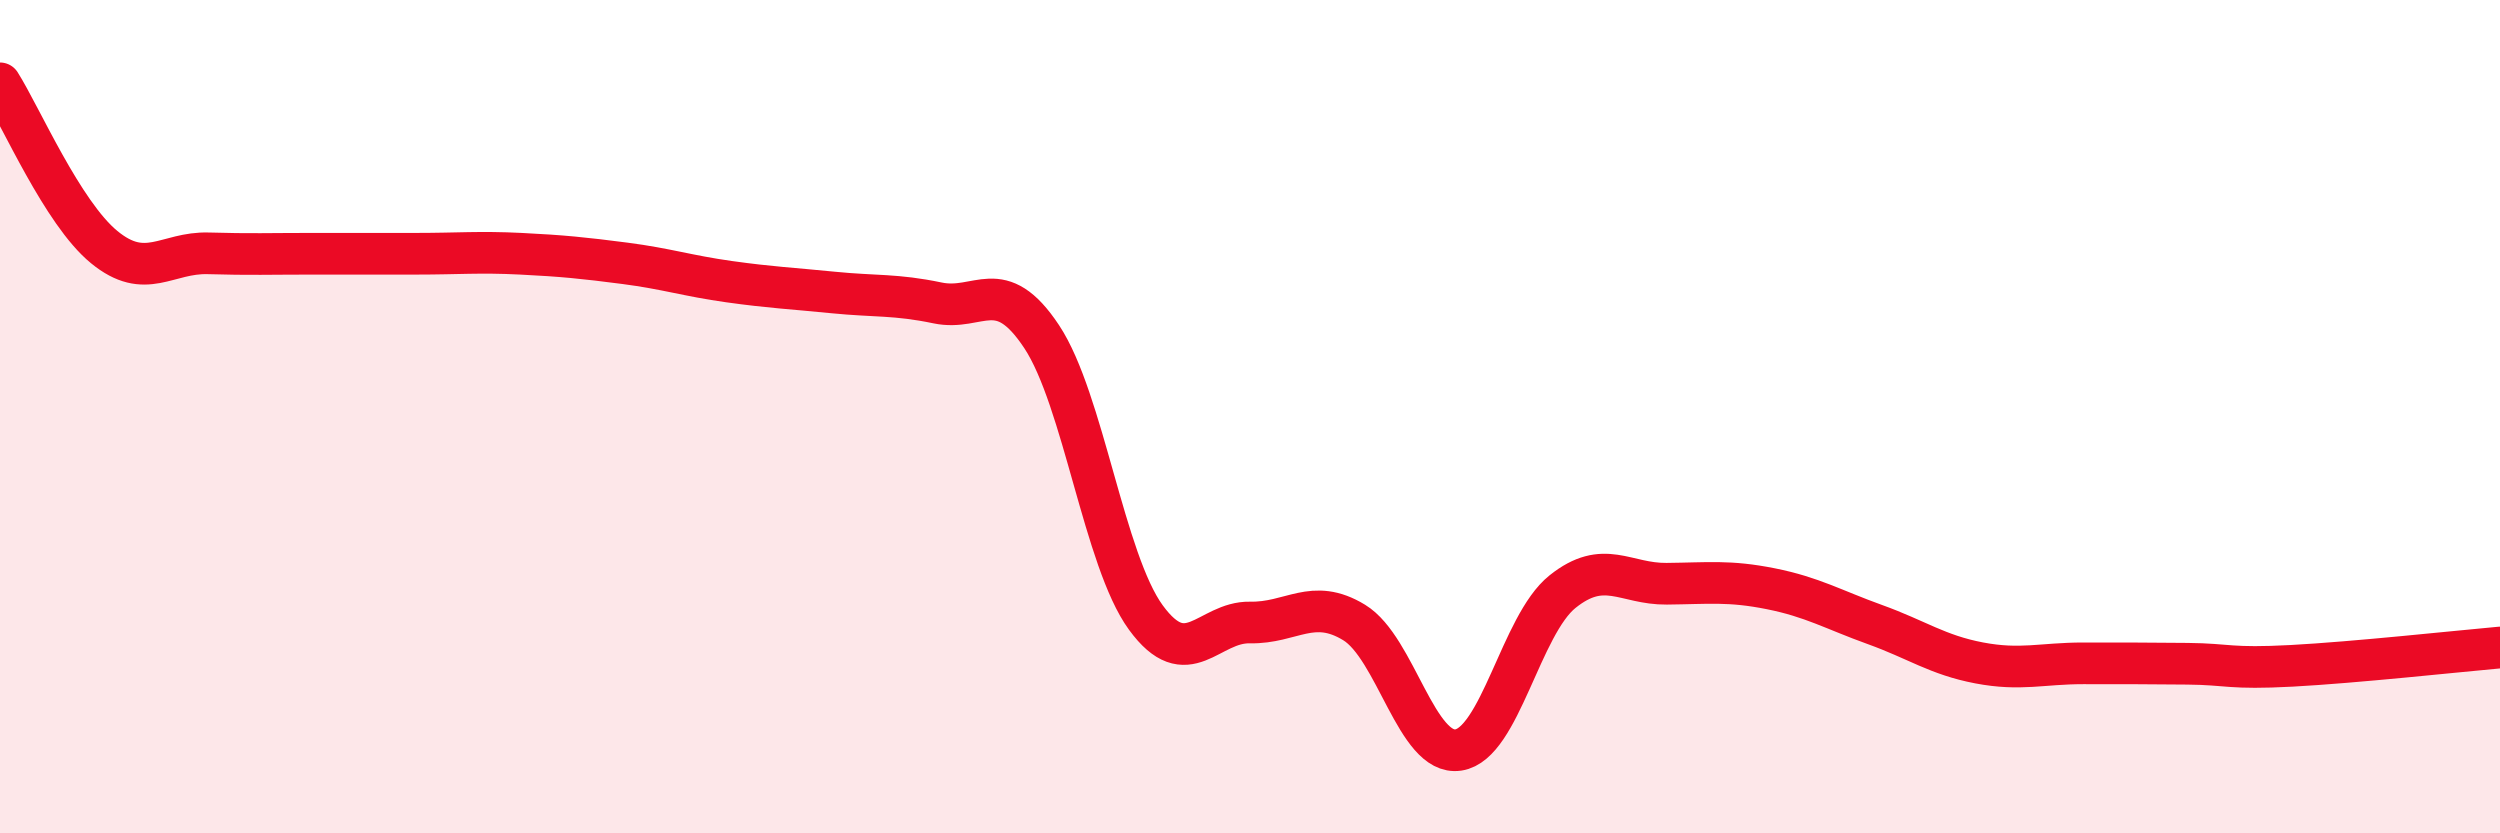
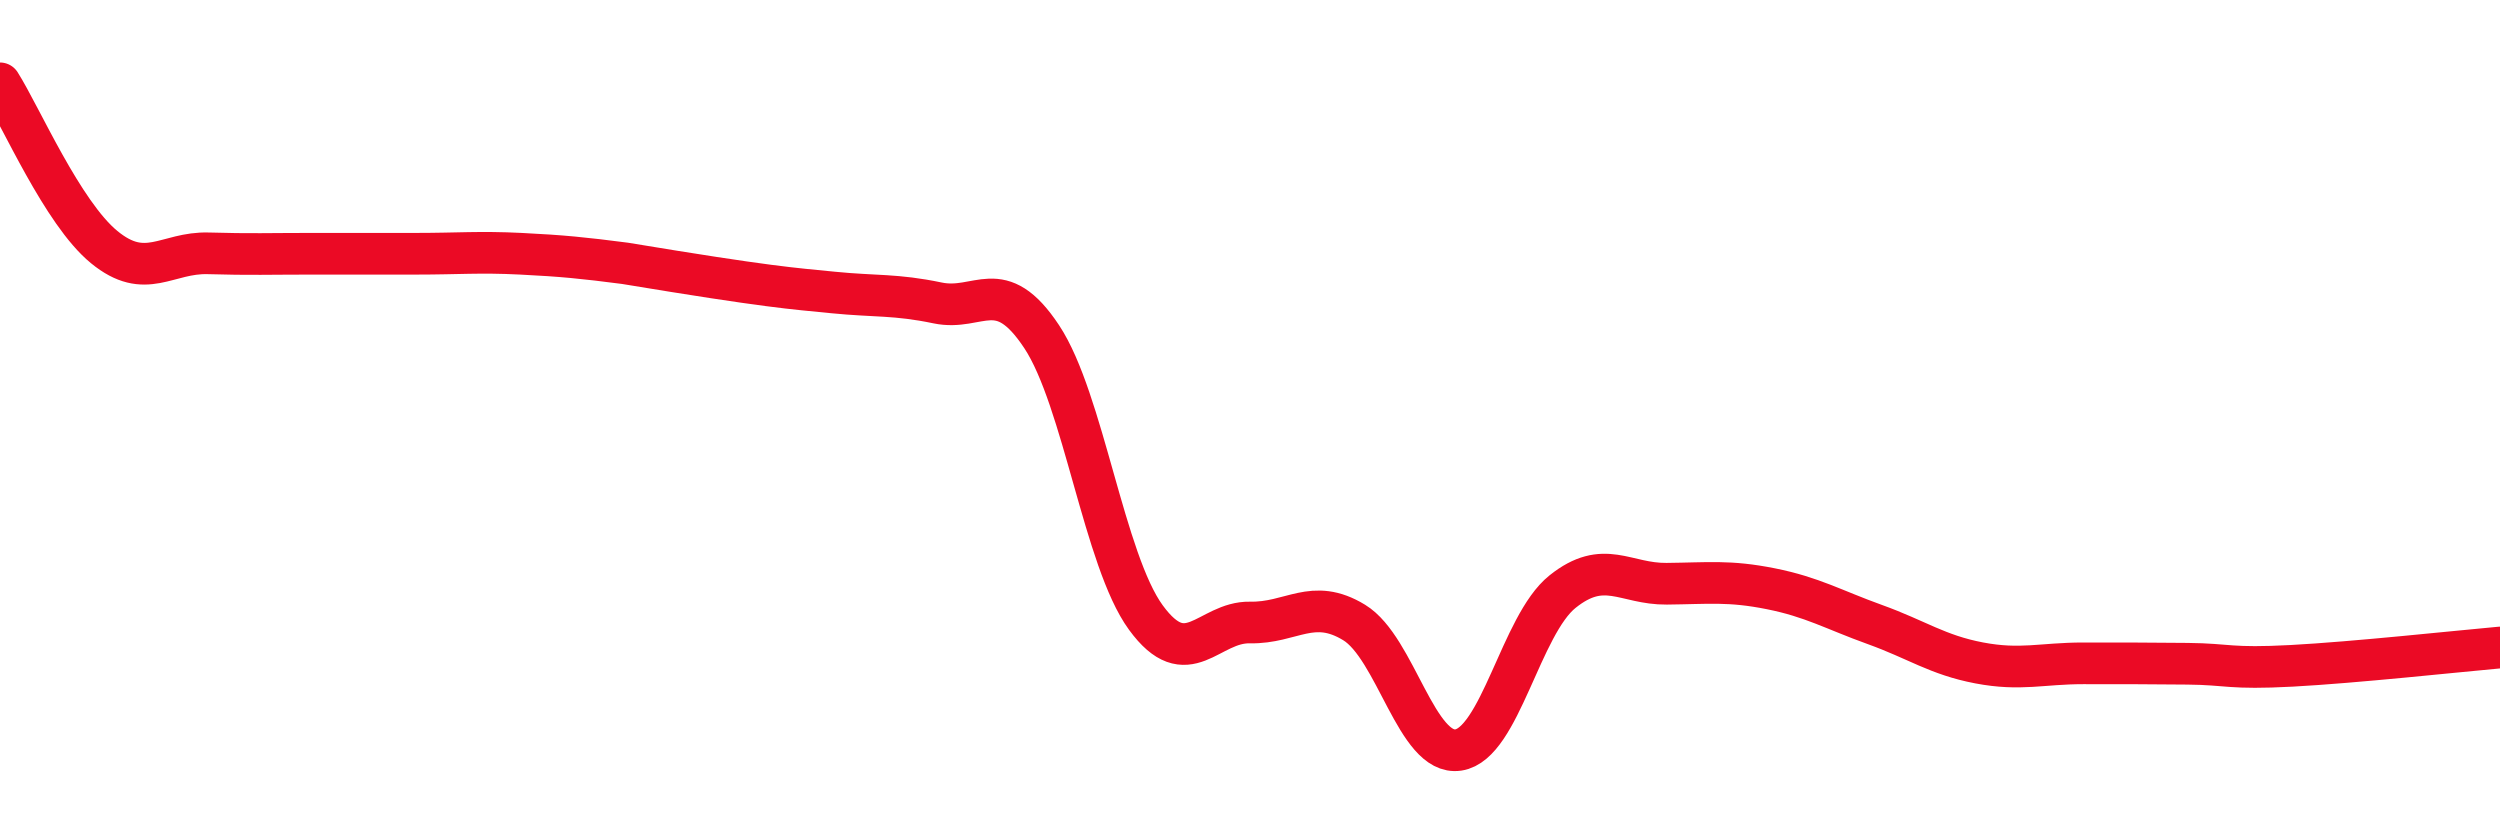
<svg xmlns="http://www.w3.org/2000/svg" width="60" height="20" viewBox="0 0 60 20">
-   <path d="M 0,2 C 0.5,2.79 1.5,5.11 2.5,5.93 C 3.5,6.75 4,6.05 5,6.08 C 6,6.11 6.5,6.09 7.5,6.09 C 8.5,6.09 9,6.09 10,6.09 C 11,6.09 11.5,6.04 12.5,6.09 C 13.5,6.14 14,6.19 15,6.32 C 16,6.45 16.5,6.62 17.5,6.76 C 18.5,6.9 19,6.92 20,7.02 C 21,7.12 21.5,7.06 22.5,7.27 C 23.5,7.48 24,6.57 25,8.08 C 26,9.59 26.5,13.45 27.5,14.82 C 28.5,16.19 29,14.92 30,14.94 C 31,14.96 31.5,14.33 32.5,14.94 C 33.5,15.55 34,18.15 35,18 C 36,17.85 36.5,15 37.5,14.2 C 38.5,13.4 39,14.02 40,14.01 C 41,14 41.5,13.93 42.5,14.13 C 43.5,14.33 44,14.63 45,14.99 C 46,15.35 46.5,15.72 47.5,15.91 C 48.5,16.1 49,15.92 50,15.92 C 51,15.92 51.5,15.92 52.5,15.93 C 53.5,15.94 53.5,16.06 55,15.98 C 56.5,15.9 59,15.63 60,15.54L60 20L0 20Z" fill="#EB0A25" opacity="0.1" stroke-linecap="round" stroke-linejoin="round" />
-   <path d="M 0,2 C 0.5,2.79 1.5,5.11 2.5,5.93 C 3.5,6.75 4,6.05 5,6.08 C 6,6.11 6.5,6.09 7.5,6.09 C 8.5,6.09 9,6.09 10,6.09 C 11,6.09 11.5,6.04 12.5,6.09 C 13.5,6.14 14,6.19 15,6.32 C 16,6.45 16.5,6.62 17.5,6.76 C 18.5,6.9 19,6.92 20,7.02 C 21,7.12 21.5,7.06 22.5,7.27 C 23.5,7.48 24,6.57 25,8.08 C 26,9.59 26.5,13.45 27.5,14.82 C 28.5,16.19 29,14.92 30,14.94 C 31,14.96 31.5,14.33 32.5,14.94 C 33.5,15.55 34,18.15 35,18 C 36,17.85 36.5,15 37.5,14.2 C 38.5,13.4 39,14.02 40,14.01 C 41,14 41.5,13.93 42.5,14.13 C 43.5,14.33 44,14.63 45,14.99 C 46,15.35 46.5,15.72 47.5,15.91 C 48.5,16.1 49,15.92 50,15.92 C 51,15.92 51.5,15.92 52.5,15.93 C 53.5,15.94 53.5,16.06 55,15.98 C 56.5,15.9 59,15.63 60,15.54" stroke="#EB0A25" stroke-width="1" fill="none" stroke-linecap="round" stroke-linejoin="round" />
+   <path d="M 0,2 C 0.5,2.79 1.5,5.11 2.5,5.93 C 3.5,6.75 4,6.05 5,6.08 C 6,6.11 6.5,6.09 7.5,6.09 C 8.5,6.09 9,6.09 10,6.09 C 11,6.09 11.5,6.04 12.5,6.09 C 13.5,6.14 14,6.19 15,6.32 C 18.5,6.9 19,6.92 20,7.02 C 21,7.12 21.5,7.06 22.5,7.27 C 23.5,7.48 24,6.57 25,8.08 C 26,9.59 26.5,13.45 27.5,14.82 C 28.5,16.19 29,14.92 30,14.94 C 31,14.96 31.5,14.33 32.5,14.94 C 33.5,15.55 34,18.15 35,18 C 36,17.85 36.5,15 37.5,14.2 C 38.5,13.4 39,14.02 40,14.01 C 41,14 41.5,13.93 42.5,14.13 C 43.5,14.33 44,14.63 45,14.99 C 46,15.35 46.5,15.72 47.5,15.91 C 48.5,16.1 49,15.92 50,15.92 C 51,15.92 51.5,15.92 52.5,15.93 C 53.5,15.94 53.5,16.06 55,15.98 C 56.5,15.9 59,15.63 60,15.54" stroke="#EB0A25" stroke-width="1" fill="none" stroke-linecap="round" stroke-linejoin="round" />
</svg>